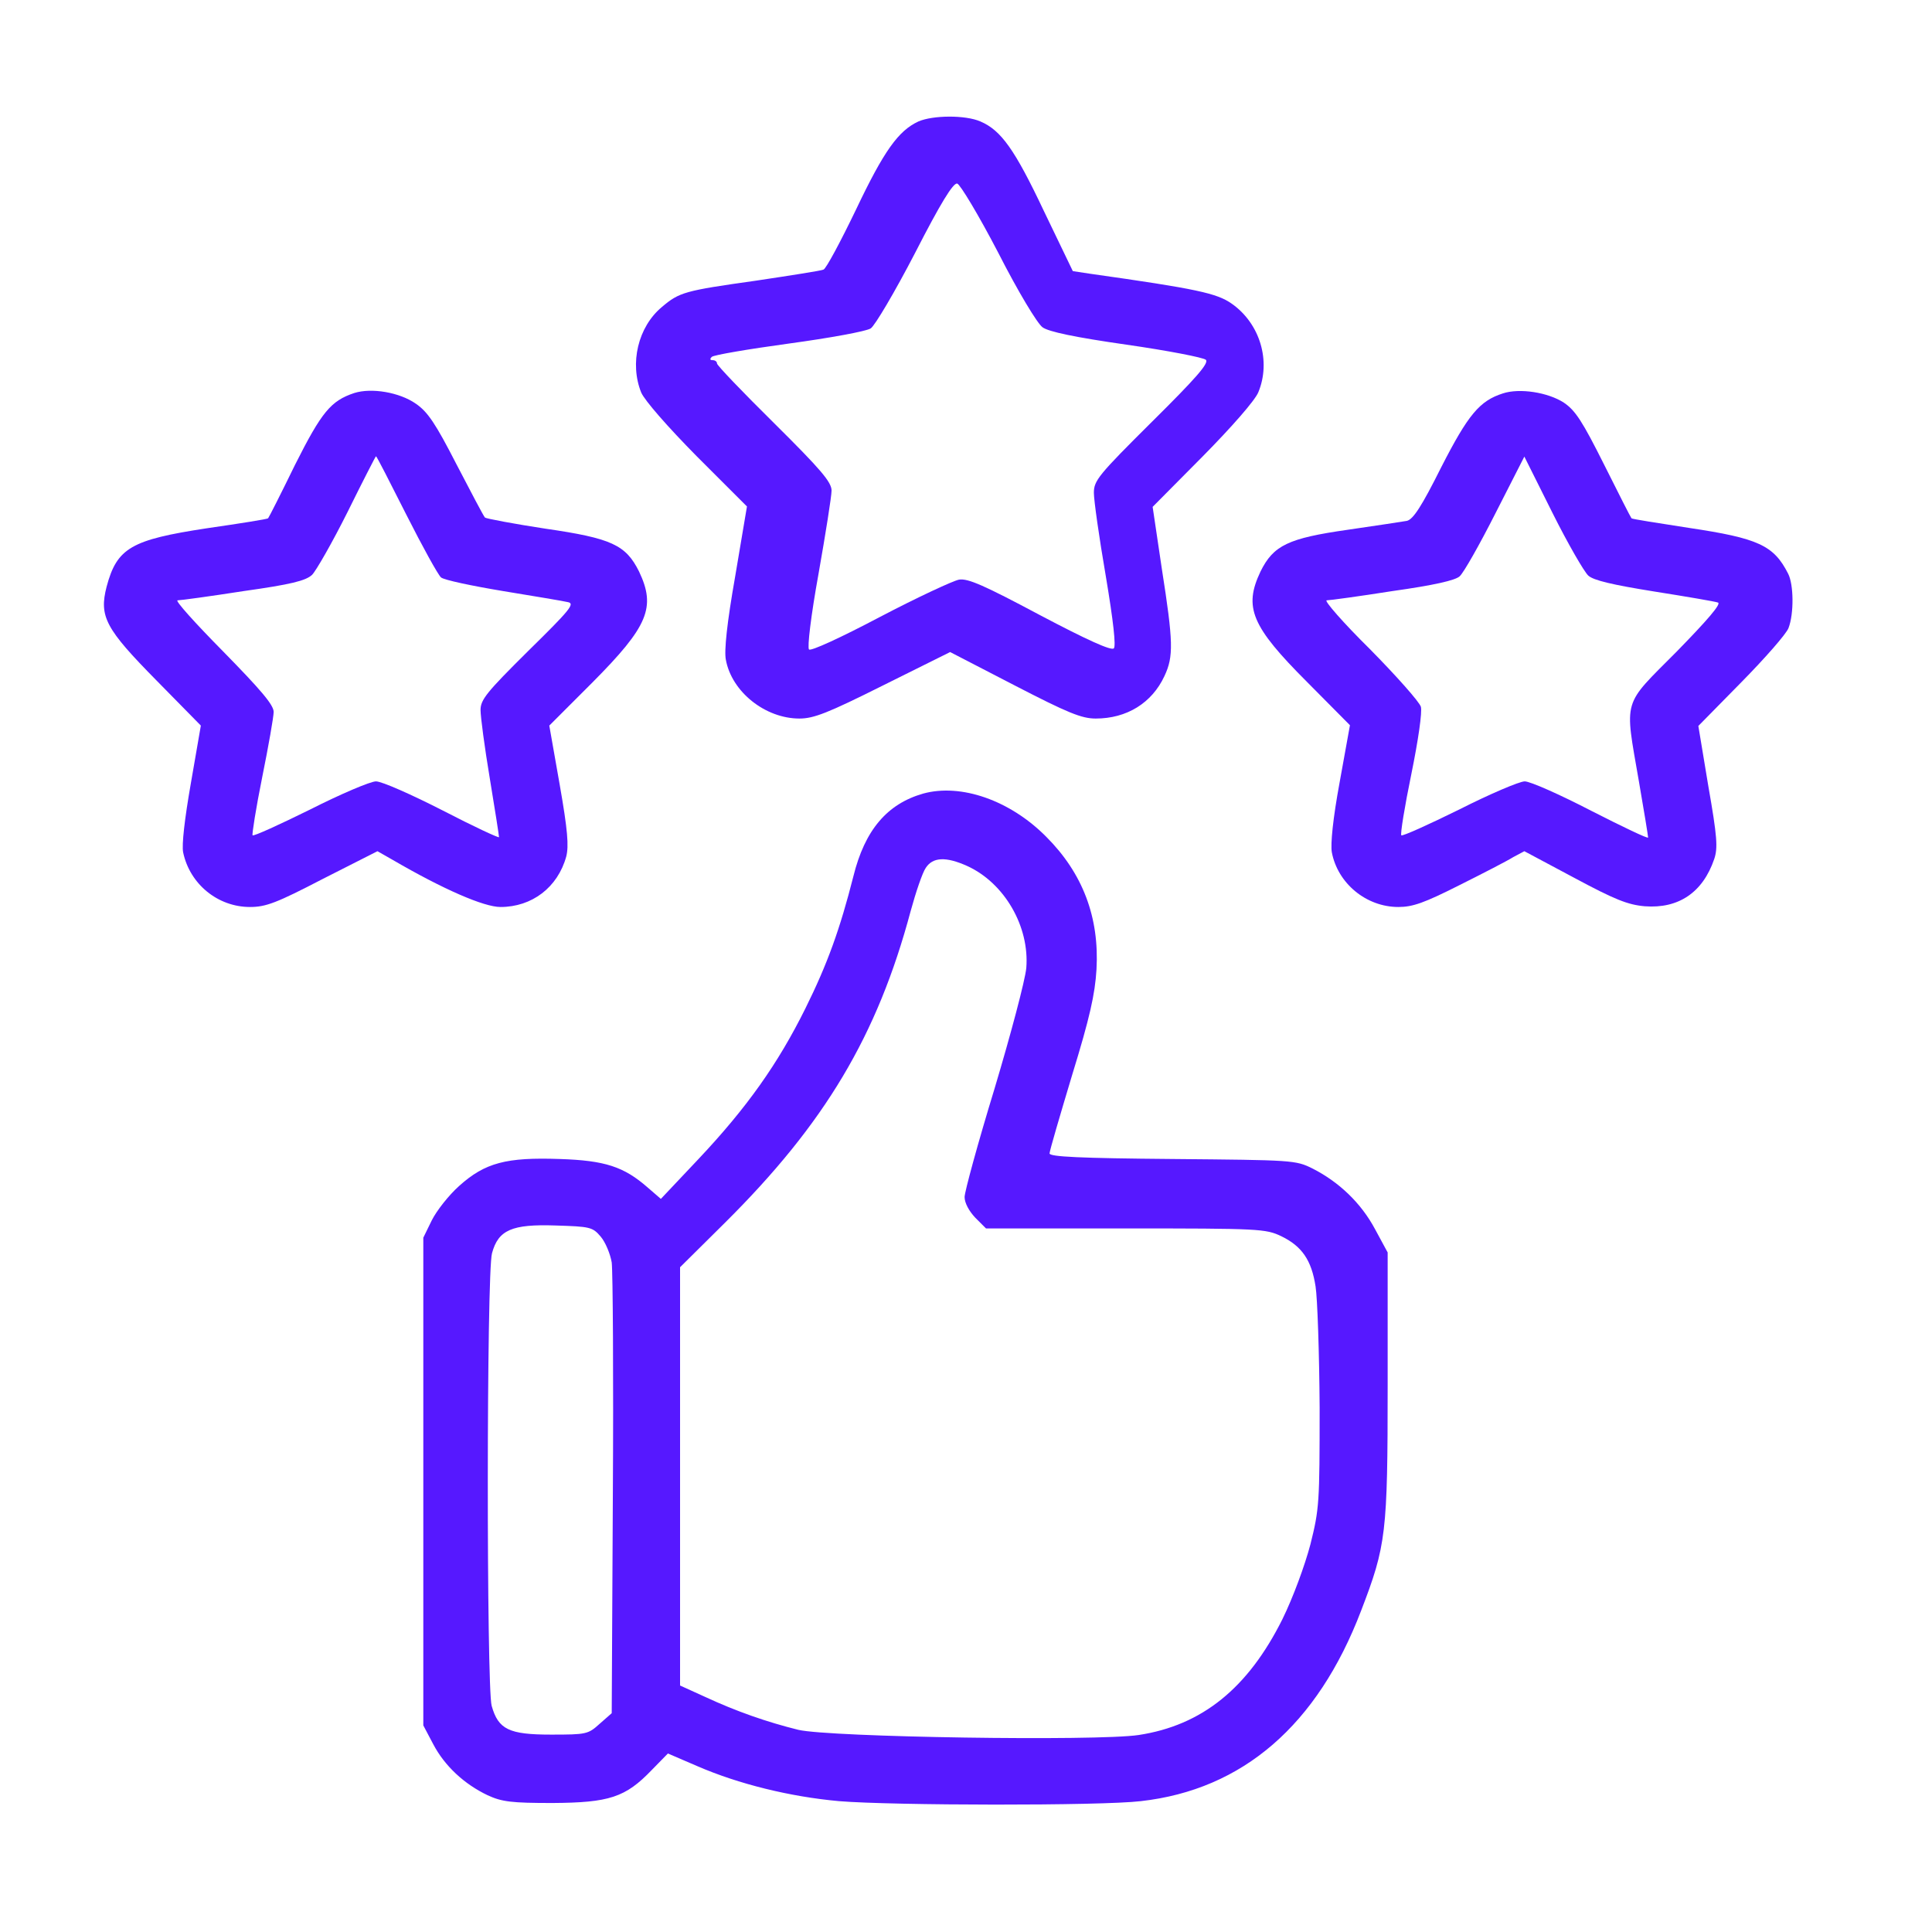
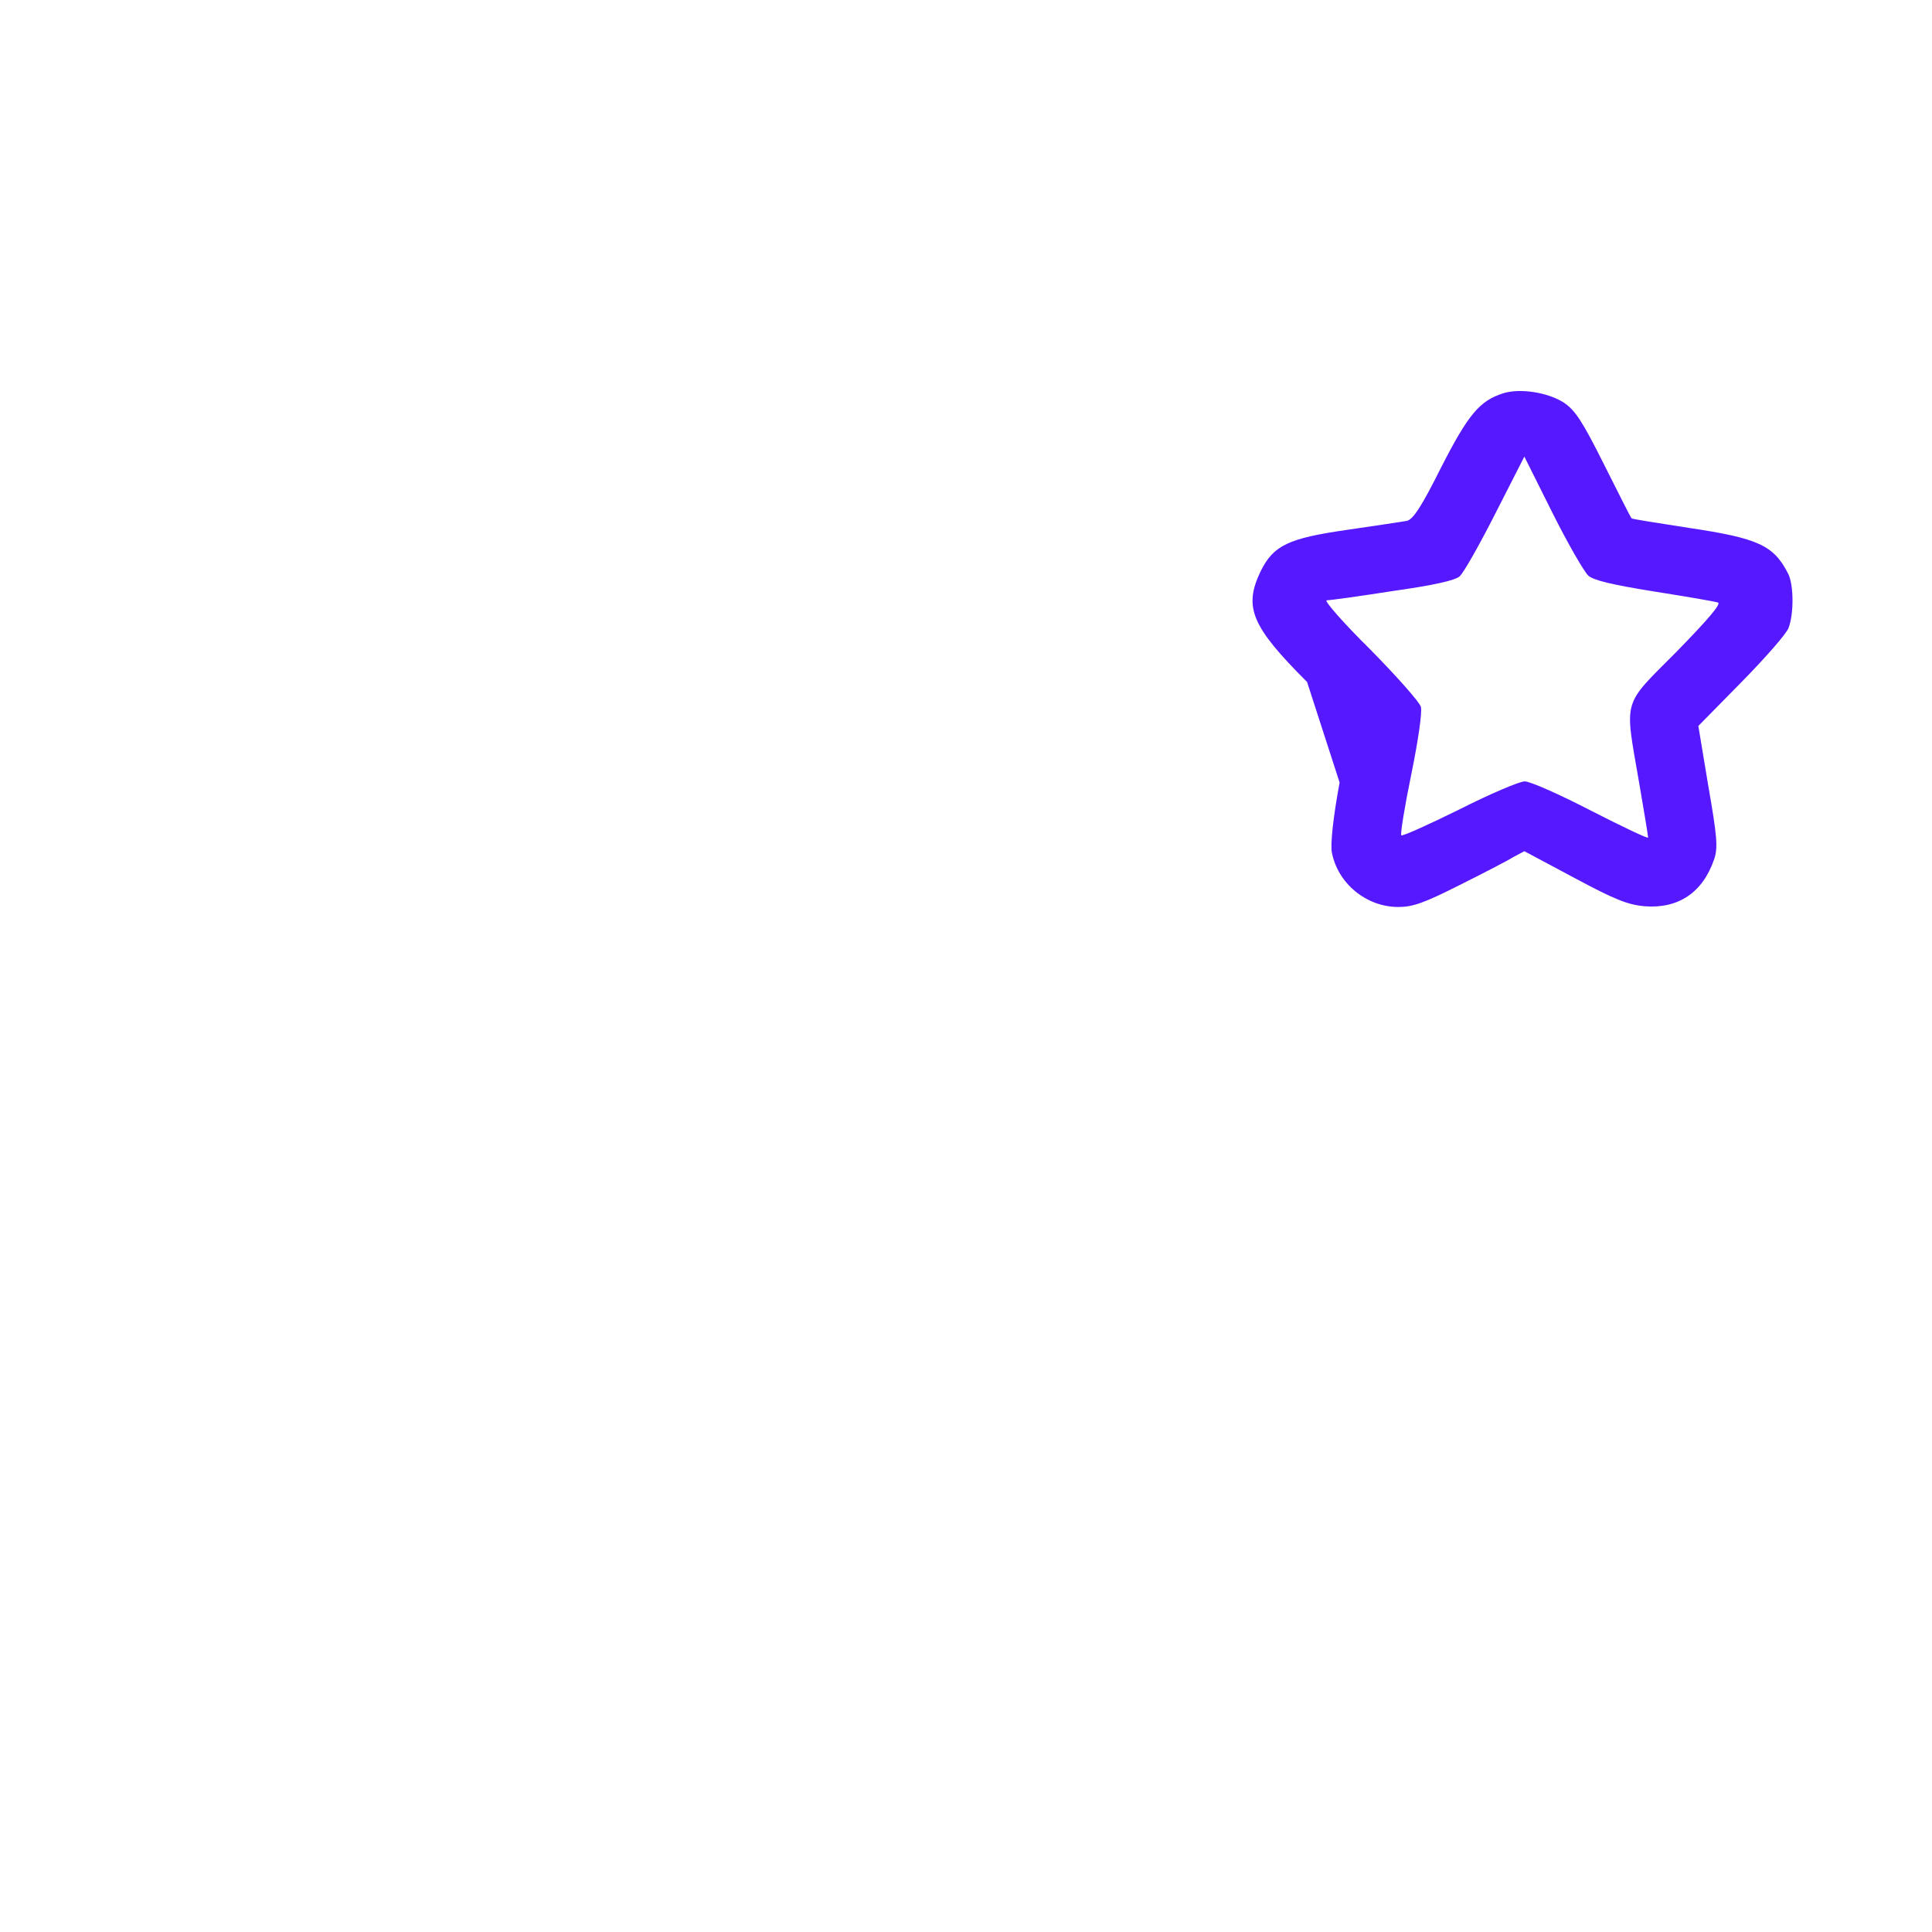
<svg xmlns="http://www.w3.org/2000/svg" width="48" height="48" viewBox="0 0 48 48" fill="none">
-   <path d="M22.817 3.018C22.321 3.248 21.963 3.743 21.265 5.212C20.88 6.011 20.522 6.681 20.458 6.699C20.393 6.727 19.631 6.846 18.769 6.975C17.015 7.222 16.878 7.259 16.446 7.626C15.849 8.122 15.638 9.031 15.932 9.756C16.024 9.958 16.575 10.591 17.318 11.344L18.558 12.583L18.264 14.328C18.062 15.475 17.988 16.173 18.034 16.393C18.181 17.192 19.016 17.852 19.861 17.852C20.219 17.852 20.568 17.715 21.945 17.026L23.606 16.2L25.203 17.026C26.535 17.715 26.874 17.852 27.223 17.852C27.994 17.852 28.618 17.467 28.93 16.797C29.16 16.31 29.151 15.952 28.866 14.135L28.637 12.593L29.876 11.344C30.601 10.61 31.18 9.949 31.262 9.747C31.583 8.976 31.308 8.039 30.601 7.544C30.234 7.287 29.747 7.177 27.076 6.8L26.654 6.736L25.938 5.249C25.213 3.716 24.873 3.238 24.359 3.018C23.983 2.853 23.175 2.862 22.817 3.018ZM24.8 6.277C25.295 7.25 25.773 8.039 25.901 8.131C26.048 8.241 26.7 8.379 27.985 8.563C29.013 8.71 29.904 8.884 29.959 8.939C30.041 9.022 29.72 9.389 28.618 10.481C27.287 11.803 27.177 11.941 27.177 12.244C27.177 12.427 27.306 13.345 27.471 14.3C27.664 15.447 27.728 16.053 27.673 16.108C27.609 16.173 27.003 15.897 25.837 15.282C24.46 14.548 24.047 14.364 23.827 14.401C23.68 14.428 22.789 14.842 21.862 15.328C20.871 15.851 20.145 16.182 20.1 16.136C20.054 16.09 20.145 15.31 20.338 14.245C20.513 13.254 20.66 12.326 20.66 12.189C20.66 11.977 20.393 11.665 19.237 10.518C18.456 9.747 17.814 9.077 17.814 9.031C17.814 8.985 17.768 8.948 17.704 8.948C17.64 8.948 17.63 8.921 17.685 8.866C17.731 8.82 18.594 8.673 19.604 8.535C20.614 8.397 21.523 8.232 21.633 8.159C21.734 8.095 22.229 7.259 22.734 6.286C23.368 5.047 23.68 4.542 23.781 4.56C23.854 4.579 24.313 5.341 24.8 6.277Z" fill="#5618FF" />
-   <path d="M8.8 9.765C8.221 9.958 7.992 10.233 7.331 11.546C6.982 12.262 6.679 12.859 6.661 12.877C6.652 12.896 5.963 13.006 5.137 13.125C3.264 13.41 2.906 13.611 2.649 14.575C2.457 15.319 2.622 15.622 3.889 16.907L4.99 18.027L4.742 19.459C4.586 20.349 4.513 20.992 4.55 21.176C4.715 21.965 5.412 22.534 6.211 22.534C6.606 22.534 6.872 22.433 8.019 21.837L9.378 21.148L9.764 21.368C11.012 22.094 12.022 22.534 12.435 22.534C13.215 22.534 13.858 22.048 14.069 21.277C14.133 21.02 14.106 20.634 13.904 19.486L13.647 18.027L14.721 16.953C16.107 15.558 16.3 15.089 15.877 14.199C15.547 13.538 15.198 13.373 13.546 13.134C12.765 13.015 12.086 12.886 12.049 12.859C12.013 12.822 11.7 12.225 11.342 11.537C10.819 10.518 10.627 10.233 10.333 10.031C9.929 9.747 9.231 9.628 8.8 9.765ZM10.094 12.785C10.498 13.584 10.883 14.282 10.957 14.346C11.03 14.41 11.728 14.557 12.499 14.685C13.279 14.814 14.005 14.933 14.115 14.961C14.289 14.998 14.152 15.163 13.123 16.173C12.086 17.201 11.939 17.384 11.939 17.641C11.939 17.807 12.04 18.569 12.169 19.34C12.297 20.111 12.398 20.762 12.398 20.799C12.398 20.827 11.765 20.533 11.003 20.138C10.232 19.744 9.488 19.413 9.341 19.413C9.204 19.413 8.469 19.725 7.707 20.111C6.945 20.487 6.303 20.781 6.275 20.753C6.257 20.735 6.358 20.083 6.514 19.312C6.67 18.541 6.799 17.807 6.799 17.687C6.799 17.513 6.477 17.137 5.541 16.182C4.852 15.484 4.338 14.915 4.412 14.915C4.485 14.915 5.229 14.814 6.055 14.685C7.23 14.52 7.597 14.428 7.753 14.282C7.854 14.181 8.258 13.474 8.635 12.721C9.011 11.959 9.332 11.335 9.341 11.335C9.36 11.335 9.69 11.987 10.094 12.785Z" fill="#5618FF" />
-   <path d="M37.339 9.774C36.761 9.958 36.477 10.298 35.806 11.61C35.32 12.583 35.109 12.905 34.953 12.941C34.843 12.96 34.182 13.061 33.484 13.162C32.006 13.373 31.639 13.547 31.317 14.199C30.895 15.089 31.088 15.558 32.474 16.944L33.539 18.018L33.282 19.441C33.117 20.331 33.053 20.974 33.089 21.176C33.236 21.947 33.943 22.534 34.742 22.534C35.099 22.534 35.384 22.433 36.256 21.993C36.844 21.699 37.45 21.387 37.596 21.295L37.872 21.148L39.111 21.809C40.121 22.351 40.442 22.479 40.864 22.516C41.7 22.58 42.306 22.176 42.59 21.341C42.682 21.065 42.664 20.79 42.443 19.532L42.195 18.036L43.26 16.953C43.848 16.356 44.38 15.75 44.435 15.604C44.573 15.245 44.564 14.52 44.426 14.254C44.068 13.547 43.682 13.373 41.966 13.116C41.195 12.996 40.543 12.896 40.534 12.877C40.516 12.859 40.213 12.262 39.855 11.546C39.313 10.463 39.139 10.197 38.854 10.004C38.459 9.747 37.752 9.637 37.339 9.774ZM39.46 14.3C39.588 14.419 40.066 14.53 41.094 14.695C41.902 14.823 42.608 14.943 42.682 14.97C42.774 14.998 42.416 15.411 41.654 16.191C40.295 17.559 40.359 17.329 40.718 19.413C40.846 20.148 40.947 20.772 40.947 20.808C40.947 20.845 40.314 20.542 39.542 20.148C38.762 19.744 38.019 19.413 37.881 19.413C37.752 19.413 37.018 19.725 36.256 20.111C35.494 20.487 34.843 20.781 34.815 20.753C34.787 20.726 34.898 20.037 35.063 19.239C35.237 18.385 35.338 17.687 35.301 17.559C35.265 17.439 34.696 16.797 34.035 16.127C33.365 15.466 32.887 14.915 32.961 14.915C33.034 14.915 33.778 14.814 34.595 14.685C35.632 14.539 36.155 14.419 36.265 14.318C36.366 14.227 36.761 13.529 37.156 12.749L37.872 11.344L38.569 12.739C38.955 13.511 39.359 14.208 39.46 14.3Z" fill="#5618FF" />
-   <path d="M22.937 19.716C22.037 19.973 21.486 20.625 21.202 21.772C20.871 23.076 20.559 23.948 20.008 25.058C19.329 26.426 18.558 27.519 17.346 28.804L16.419 29.786L16.089 29.501C15.501 28.987 15.033 28.831 13.904 28.795C12.582 28.749 12.05 28.886 11.407 29.465C11.15 29.694 10.847 30.08 10.728 30.318L10.517 30.75V36.808V42.867L10.764 43.335C11.049 43.877 11.536 44.327 12.114 44.602C12.472 44.767 12.71 44.795 13.729 44.795C15.134 44.786 15.538 44.657 16.19 43.978L16.594 43.565L17.319 43.877C18.356 44.327 19.632 44.639 20.844 44.749C22.175 44.859 27.343 44.868 28.344 44.749C30.877 44.464 32.731 42.858 33.815 40.021C34.439 38.397 34.476 38.103 34.476 34.422V31.117L34.163 30.539C33.815 29.887 33.264 29.364 32.612 29.033C32.19 28.822 32.116 28.822 29.133 28.795C26.829 28.776 26.076 28.739 26.076 28.657C26.076 28.593 26.333 27.721 26.636 26.711C27.077 25.279 27.205 24.7 27.242 24.085C27.315 22.791 26.902 21.699 25.994 20.79C25.094 19.881 23.873 19.459 22.937 19.716ZM24.029 21.515C24.956 21.937 25.581 23.02 25.498 24.049C25.47 24.352 25.112 25.701 24.708 27.05C24.295 28.4 23.965 29.612 23.965 29.74C23.965 29.887 24.075 30.089 24.231 30.254L24.497 30.52H27.967C31.29 30.52 31.446 30.529 31.832 30.713C32.346 30.961 32.585 31.31 32.685 31.962C32.731 32.246 32.777 33.605 32.786 34.972C32.786 37.341 32.777 37.488 32.557 38.369C32.419 38.892 32.126 39.691 31.859 40.233C31.006 41.94 29.867 42.867 28.288 43.106C27.242 43.262 20.614 43.161 19.834 42.977C19.054 42.784 18.292 42.518 17.521 42.16L16.896 41.876V36.68V31.484L18.007 30.383C20.495 27.913 21.798 25.729 22.625 22.635C22.753 22.167 22.918 21.68 23.001 21.561C23.175 21.295 23.497 21.276 24.029 21.515ZM14.923 30.722C15.042 30.86 15.162 31.154 15.198 31.365C15.226 31.585 15.244 34.192 15.226 37.157L15.198 42.564L14.895 42.83C14.611 43.087 14.565 43.096 13.693 43.096C12.646 43.096 12.38 42.968 12.215 42.38C12.086 41.912 12.086 31.604 12.224 31.135C12.38 30.557 12.72 30.41 13.803 30.447C14.657 30.474 14.721 30.484 14.923 30.722Z" fill="#5618FF" />
+   <path d="M37.339 9.774C36.761 9.958 36.477 10.298 35.806 11.61C35.32 12.583 35.109 12.905 34.953 12.941C34.843 12.96 34.182 13.061 33.484 13.162C32.006 13.373 31.639 13.547 31.317 14.199C30.895 15.089 31.088 15.558 32.474 16.944L33.282 19.441C33.117 20.331 33.053 20.974 33.089 21.176C33.236 21.947 33.943 22.534 34.742 22.534C35.099 22.534 35.384 22.433 36.256 21.993C36.844 21.699 37.45 21.387 37.596 21.295L37.872 21.148L39.111 21.809C40.121 22.351 40.442 22.479 40.864 22.516C41.7 22.58 42.306 22.176 42.59 21.341C42.682 21.065 42.664 20.79 42.443 19.532L42.195 18.036L43.26 16.953C43.848 16.356 44.38 15.75 44.435 15.604C44.573 15.245 44.564 14.52 44.426 14.254C44.068 13.547 43.682 13.373 41.966 13.116C41.195 12.996 40.543 12.896 40.534 12.877C40.516 12.859 40.213 12.262 39.855 11.546C39.313 10.463 39.139 10.197 38.854 10.004C38.459 9.747 37.752 9.637 37.339 9.774ZM39.46 14.3C39.588 14.419 40.066 14.53 41.094 14.695C41.902 14.823 42.608 14.943 42.682 14.97C42.774 14.998 42.416 15.411 41.654 16.191C40.295 17.559 40.359 17.329 40.718 19.413C40.846 20.148 40.947 20.772 40.947 20.808C40.947 20.845 40.314 20.542 39.542 20.148C38.762 19.744 38.019 19.413 37.881 19.413C37.752 19.413 37.018 19.725 36.256 20.111C35.494 20.487 34.843 20.781 34.815 20.753C34.787 20.726 34.898 20.037 35.063 19.239C35.237 18.385 35.338 17.687 35.301 17.559C35.265 17.439 34.696 16.797 34.035 16.127C33.365 15.466 32.887 14.915 32.961 14.915C33.034 14.915 33.778 14.814 34.595 14.685C35.632 14.539 36.155 14.419 36.265 14.318C36.366 14.227 36.761 13.529 37.156 12.749L37.872 11.344L38.569 12.739C38.955 13.511 39.359 14.208 39.46 14.3Z" fill="#5618FF" />
</svg>